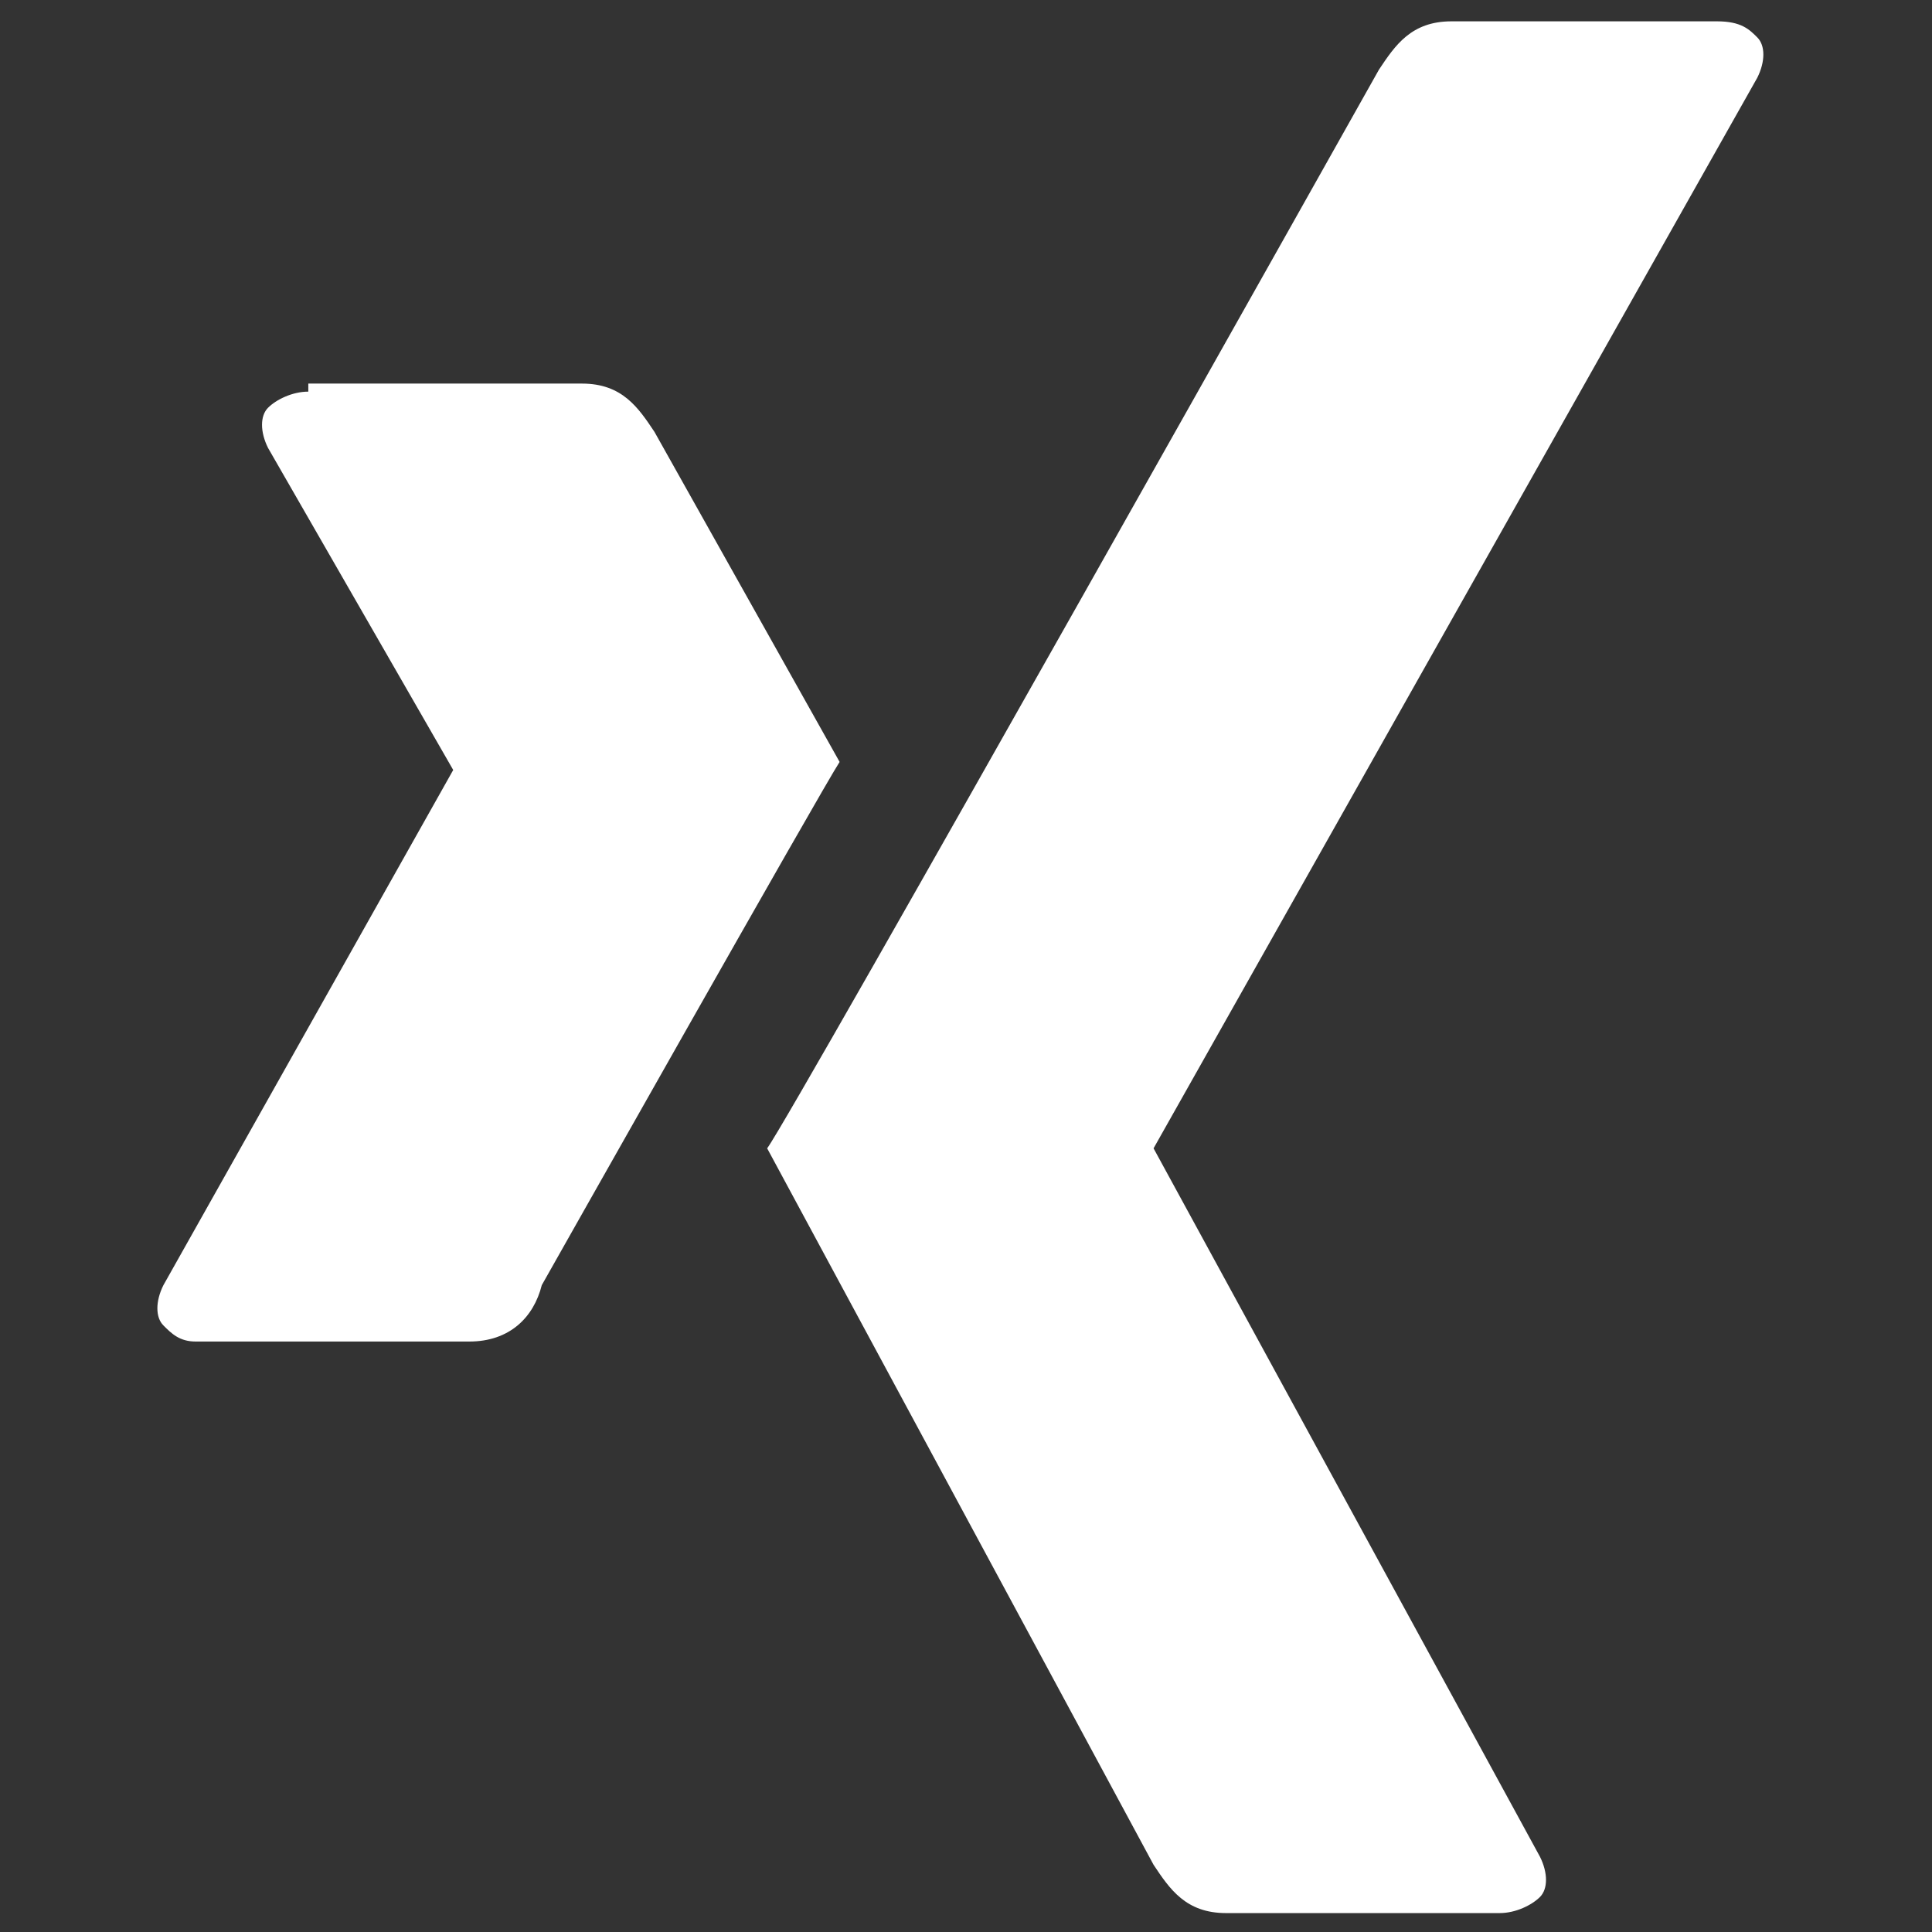
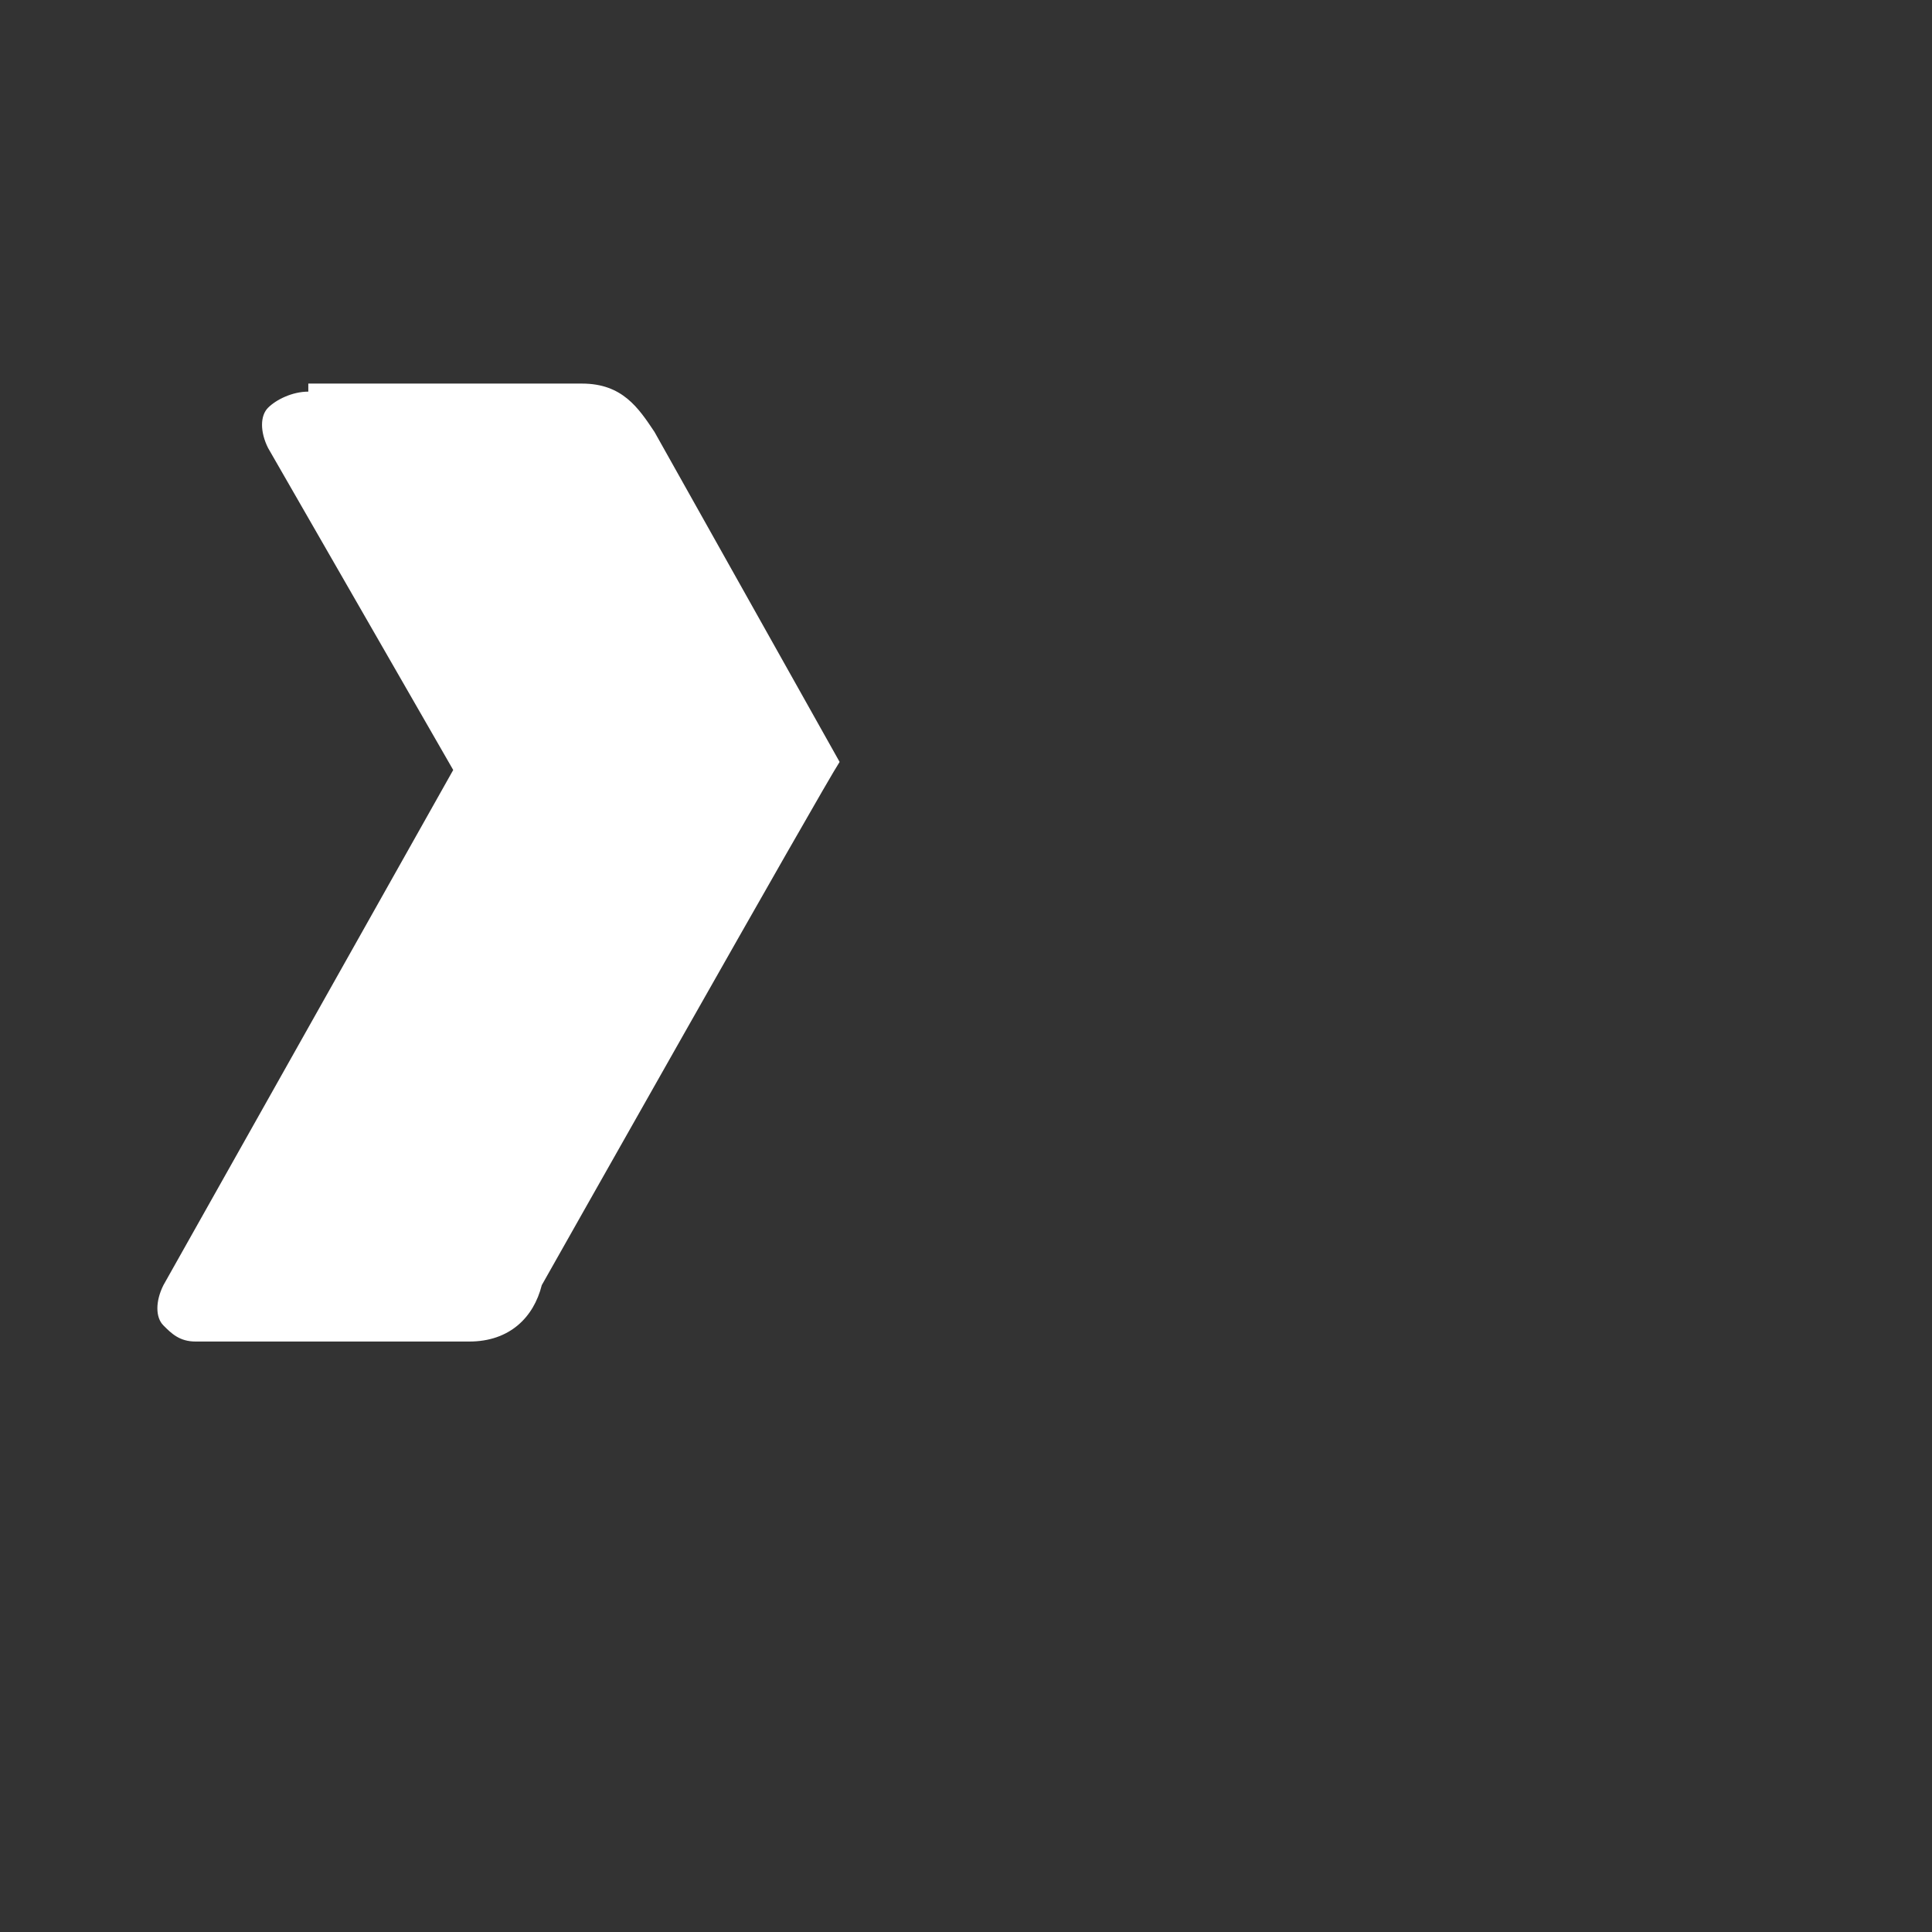
<svg xmlns="http://www.w3.org/2000/svg" width="24" height="24" viewBox="0 0 24 24" fill="none">
  <rect x="0" y="0" width="24" height="24" fill="#333333" stroke="none" />
  <path d="M3.83 4.865C3.63 4.865 3.43 4.965 3.33 5.065C3.23 5.165 3.23 5.365 3.33 5.565L5.63 9.565L2.03 15.965C1.93 16.165 1.93 16.365 2.03 16.465C2.13 16.565 2.23 16.665 2.43 16.665H5.83C6.33 16.665 6.63 16.365 6.73 15.965C6.73 15.965 10.23 9.765 10.43 9.465L8.13 5.365C7.93 5.065 7.73 4.765 7.23 4.765H3.83V4.865Z" fill="white" />
-   <path d="M18.03 0.265C17.53 0.265 17.33 0.565 17.13 0.865C17.13 0.865 9.83 13.865 9.53 14.265L14.33 23.165C14.53 23.465 14.73 23.765 15.23 23.765H18.63C18.83 23.765 19.03 23.665 19.13 23.565C19.23 23.465 19.23 23.265 19.13 23.065L14.33 14.265L21.83 0.965C21.93 0.765 21.93 0.565 21.83 0.465C21.73 0.365 21.63 0.265 21.33 0.265H18.03Z" fill="white" />
</svg>